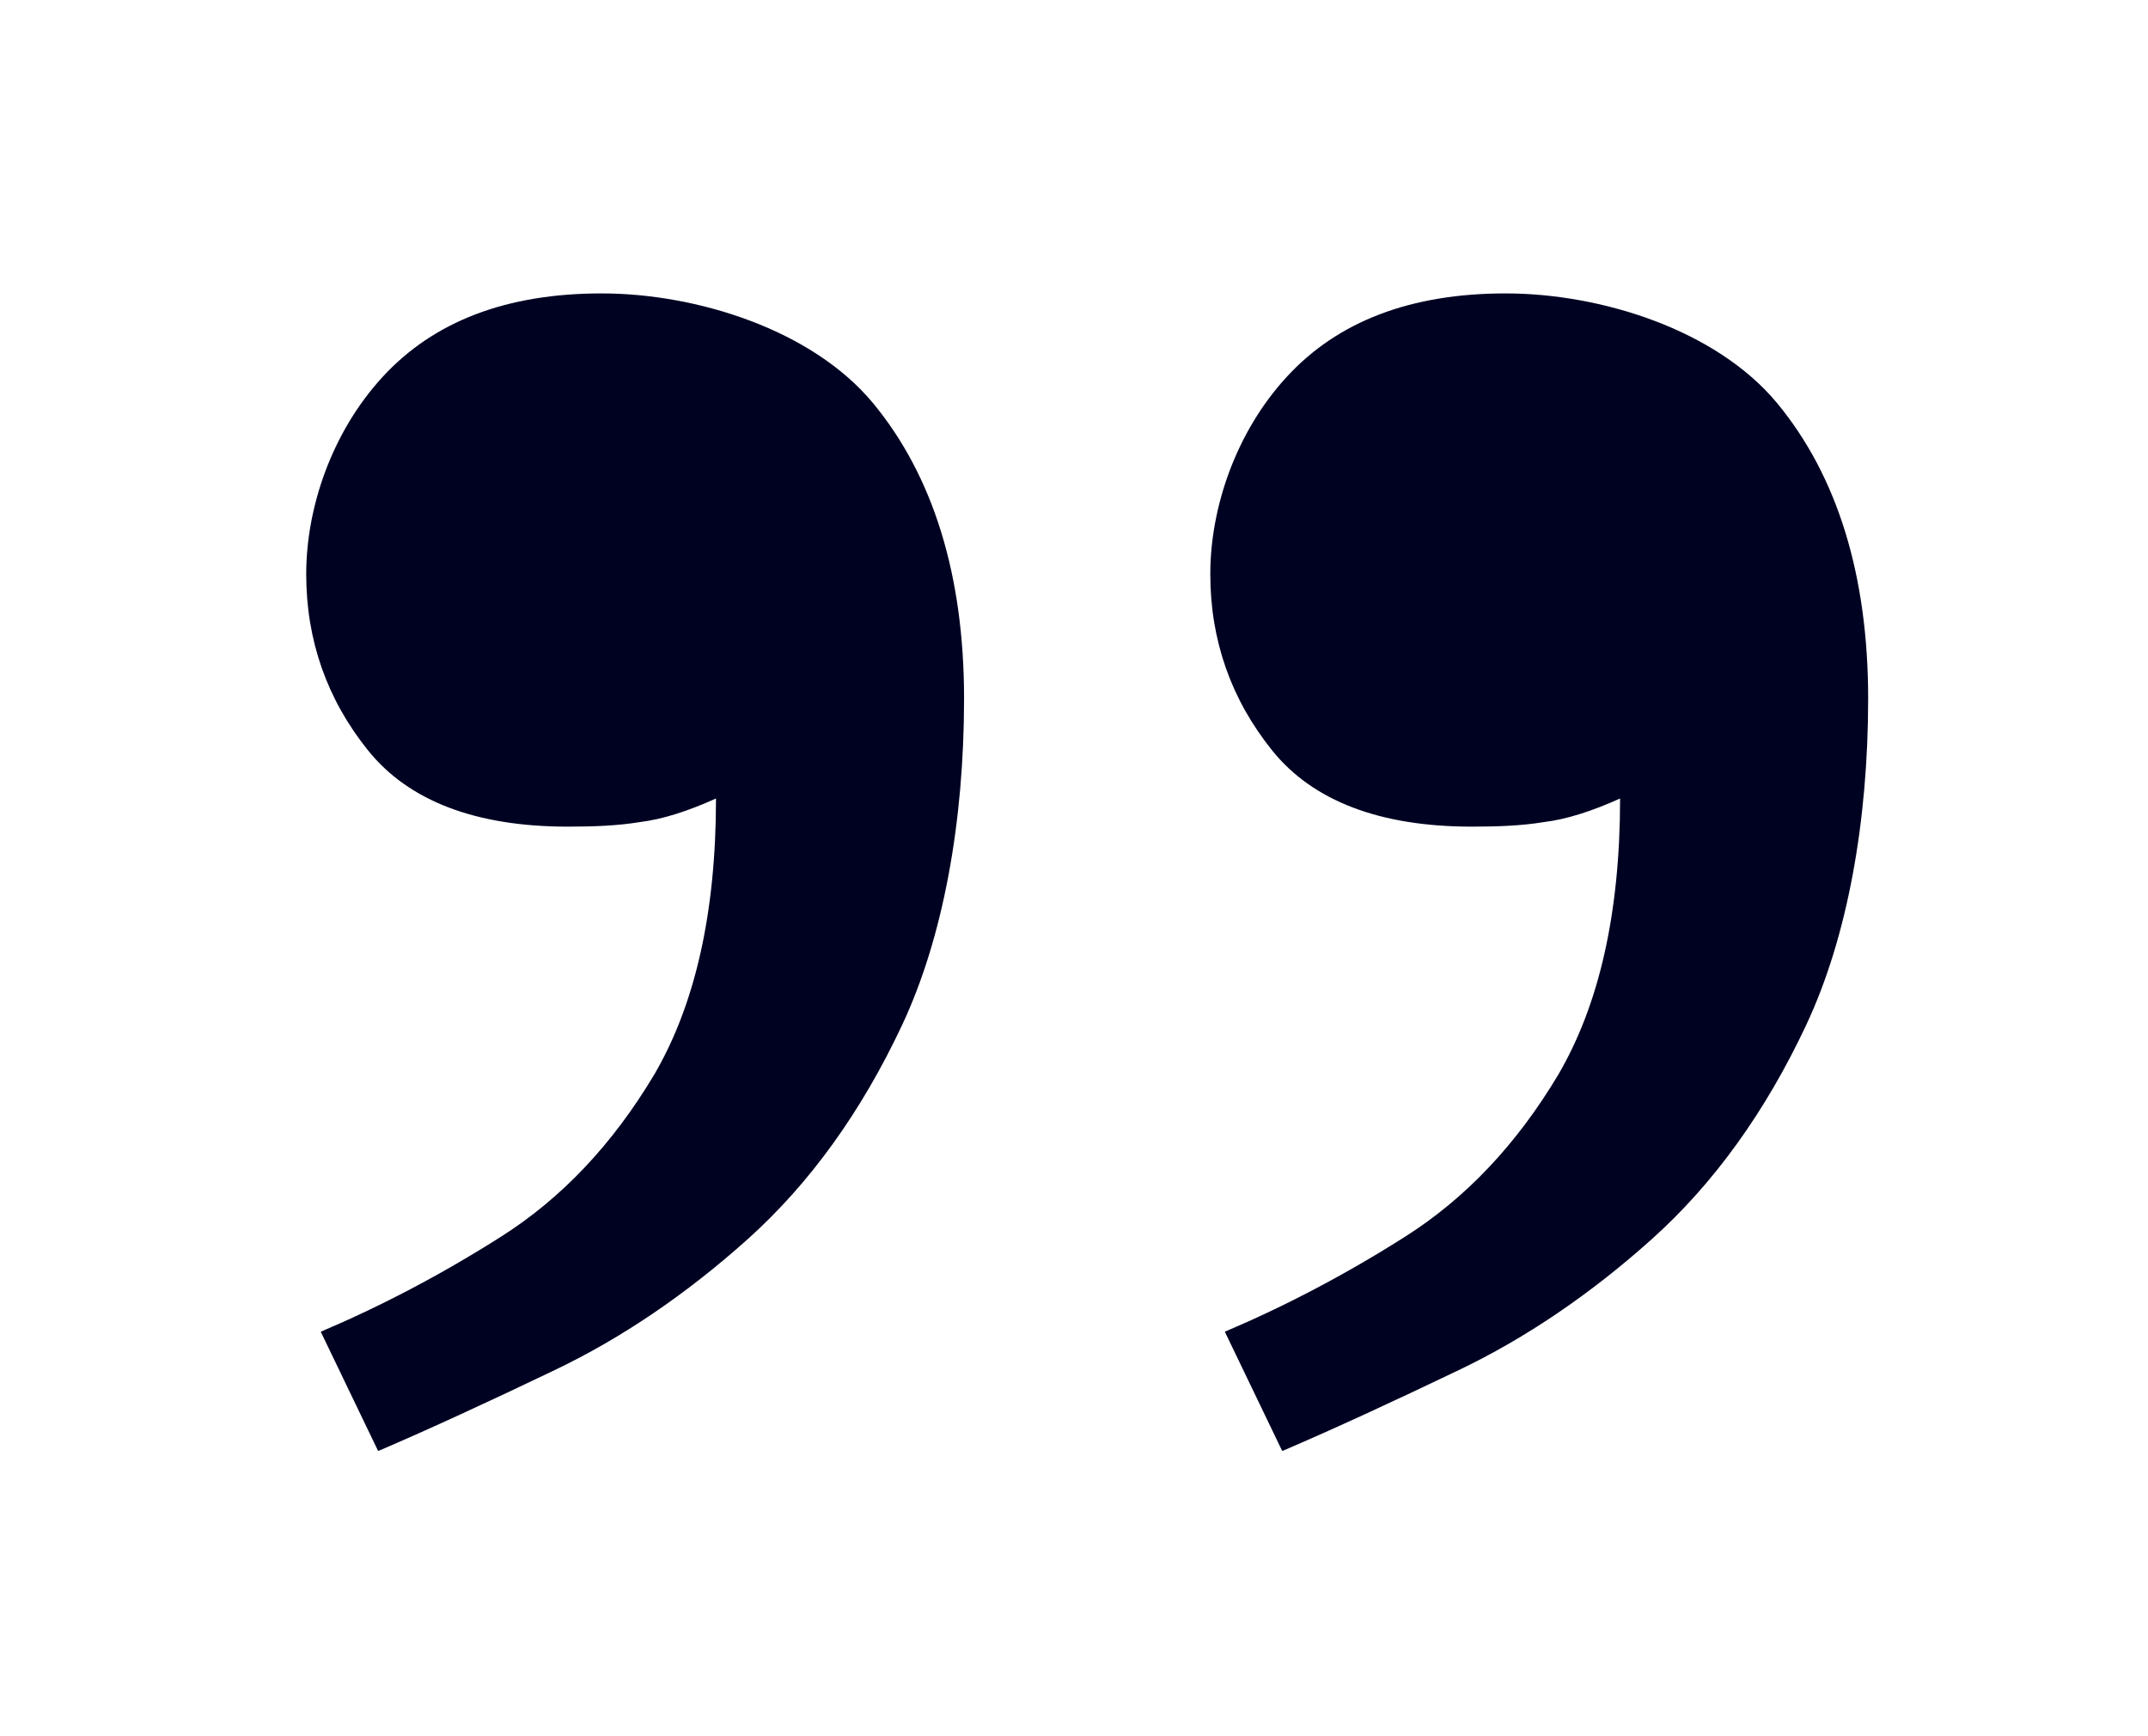
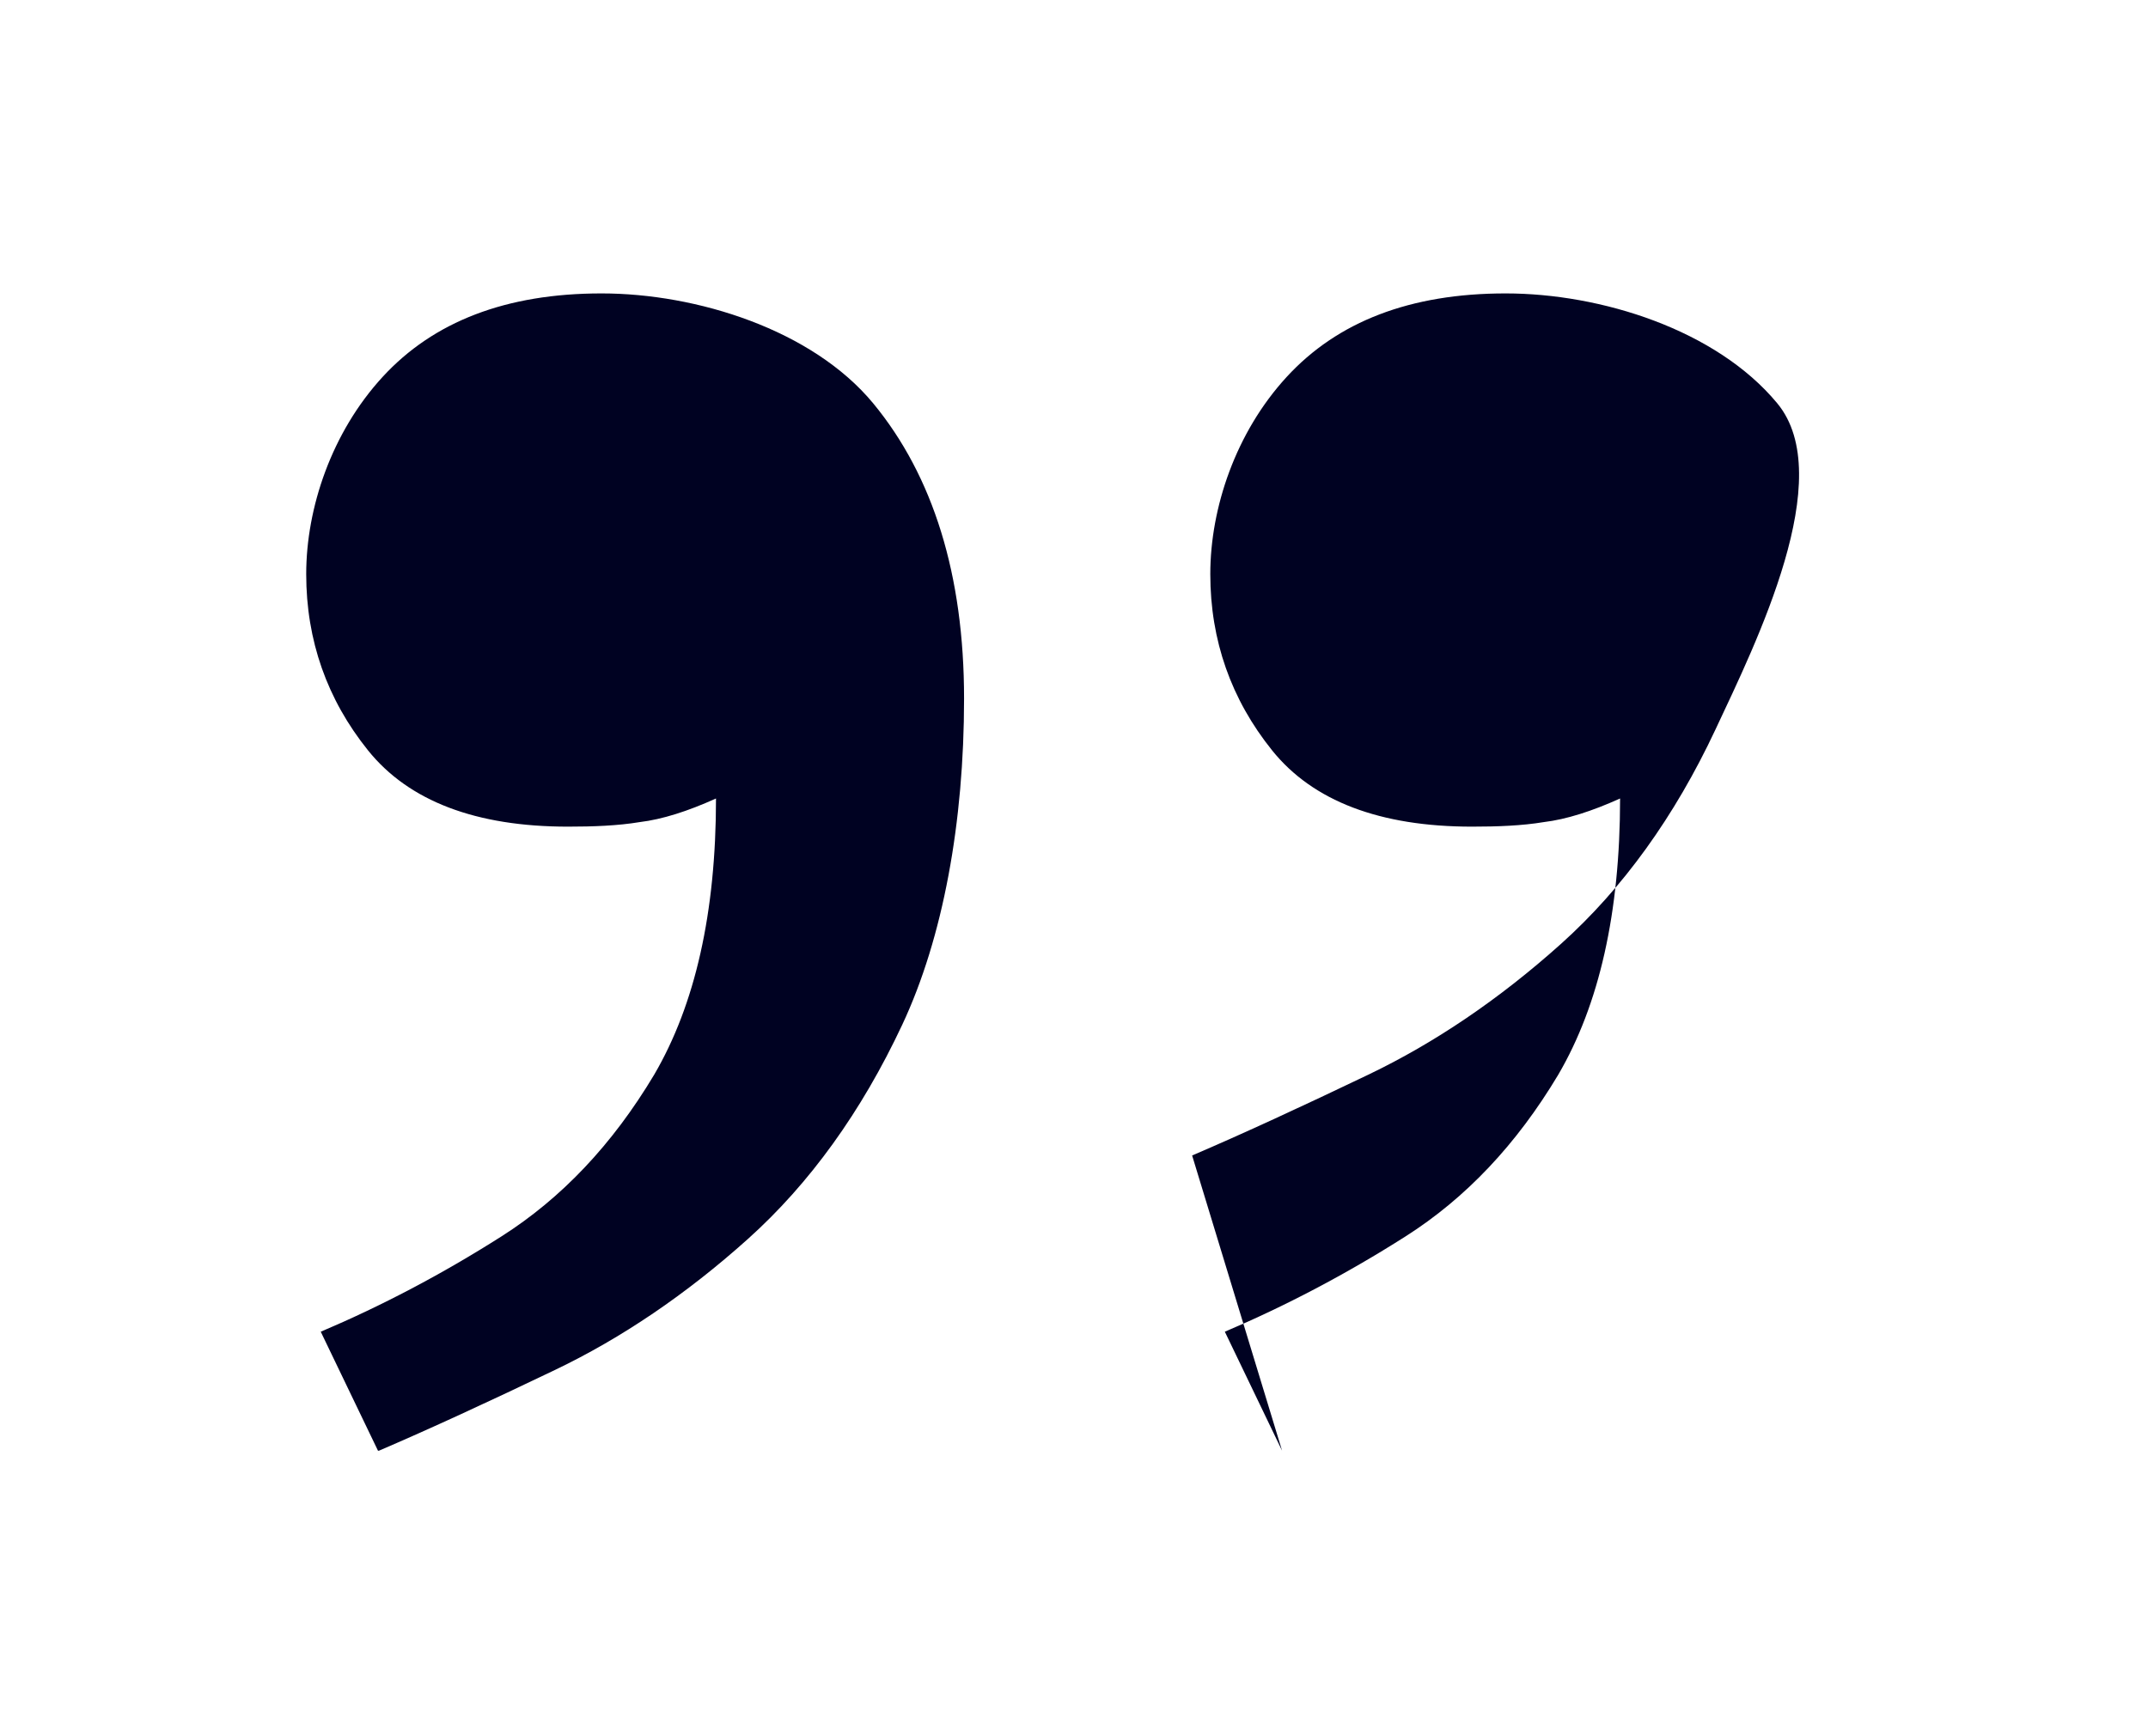
<svg xmlns="http://www.w3.org/2000/svg" id="Ebene_1" data-name="Ebene 1" version="1.1" viewBox="0 0 236.4 191.1">
  <defs>
    <style>
      .cls-1 {
        fill: #000222;
        stroke-width: 0px;
      }
    </style>
  </defs>
-   <path class="cls-1" d="M41.6,159.7l-6.3-13.1c6.6-2.8,13.3-6.3,19.9-10.5,6.6-4.2,12.2-10.1,16.8-17.8,4.5-7.7,6.8-17.8,6.8-30.4-3.1,1.4-5.9,2.3-8.4,2.6-2.4.4-5.1.5-7.9.5-10.1,0-17.5-2.8-22-8.4-4.5-5.6-6.8-12.1-6.8-19.4s2.8-15.6,8.4-21.7c5.6-6.1,13.6-9.2,24.1-9.2s23.2,4,29.9,12.1c6.6,8,10,18.9,10,32.5s-2.3,26.3-6.8,35.9c-4.5,9.6-10.2,17.5-17,23.6-6.8,6.1-13.9,10.9-21.2,14.4-7.3,3.5-13.8,6.5-19.4,8.9ZM141.1,159.7l-6.3-13.1c6.6-2.8,13.3-6.3,19.9-10.5,6.6-4.2,12.2-10.1,16.8-17.8,4.5-7.7,6.8-17.8,6.8-30.4-3.1,1.4-5.9,2.3-8.4,2.6-2.4.4-5.1.5-7.9.5-10.1,0-17.5-2.8-22-8.4-4.5-5.6-6.8-12.1-6.8-19.4s2.8-15.6,8.4-21.7c5.6-6.1,13.6-9.2,24.1-9.2s23.2,4,29.9,12.1c6.6,8,10,18.9,10,32.5s-2.3,26.3-6.8,35.9c-4.5,9.6-10.2,17.5-17,23.6-6.8,6.1-13.9,10.9-21.2,14.4-7.3,3.5-13.8,6.5-19.4,8.9Z" />
+   <path class="cls-1" d="M41.6,159.7l-6.3-13.1c6.6-2.8,13.3-6.3,19.9-10.5,6.6-4.2,12.2-10.1,16.8-17.8,4.5-7.7,6.8-17.8,6.8-30.4-3.1,1.4-5.9,2.3-8.4,2.6-2.4.4-5.1.5-7.9.5-10.1,0-17.5-2.8-22-8.4-4.5-5.6-6.8-12.1-6.8-19.4s2.8-15.6,8.4-21.7c5.6-6.1,13.6-9.2,24.1-9.2s23.2,4,29.9,12.1c6.6,8,10,18.9,10,32.5s-2.3,26.3-6.8,35.9c-4.5,9.6-10.2,17.5-17,23.6-6.8,6.1-13.9,10.9-21.2,14.4-7.3,3.5-13.8,6.5-19.4,8.9ZM141.1,159.7l-6.3-13.1c6.6-2.8,13.3-6.3,19.9-10.5,6.6-4.2,12.2-10.1,16.8-17.8,4.5-7.7,6.8-17.8,6.8-30.4-3.1,1.4-5.9,2.3-8.4,2.6-2.4.4-5.1.5-7.9.5-10.1,0-17.5-2.8-22-8.4-4.5-5.6-6.8-12.1-6.8-19.4s2.8-15.6,8.4-21.7c5.6-6.1,13.6-9.2,24.1-9.2s23.2,4,29.9,12.1s-2.3,26.3-6.8,35.9c-4.5,9.6-10.2,17.5-17,23.6-6.8,6.1-13.9,10.9-21.2,14.4-7.3,3.5-13.8,6.5-19.4,8.9Z" />
</svg>